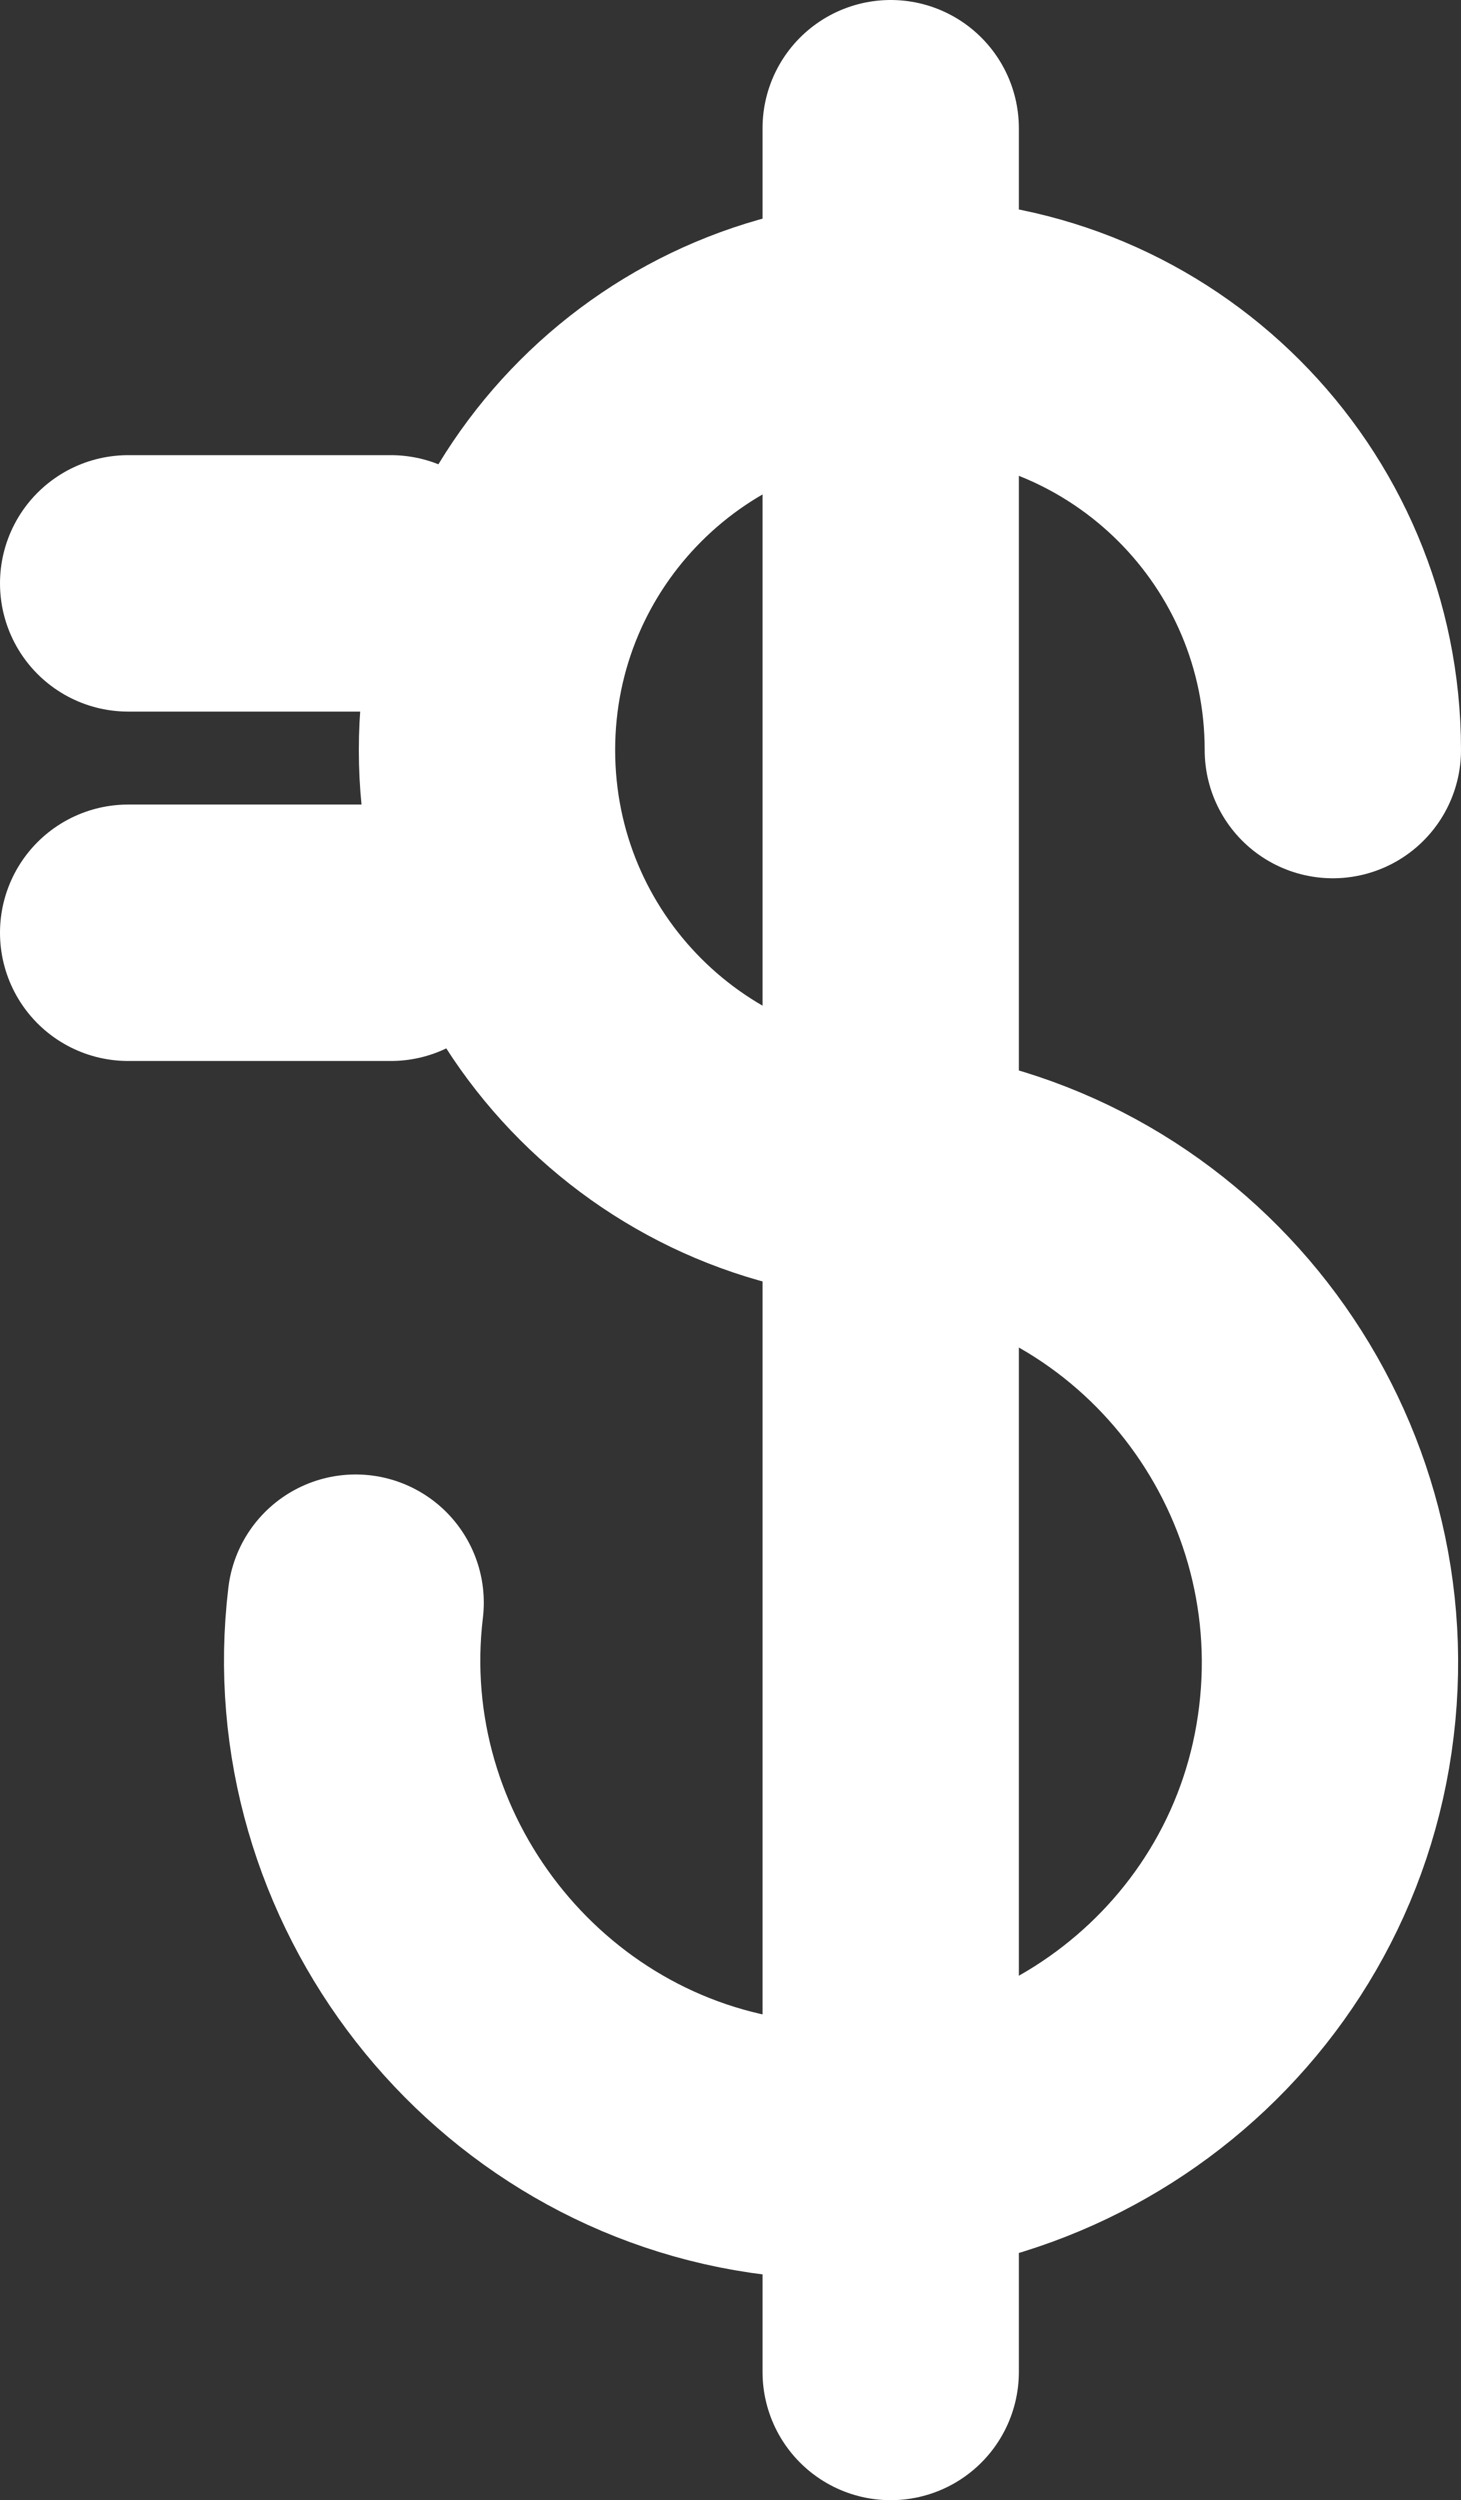
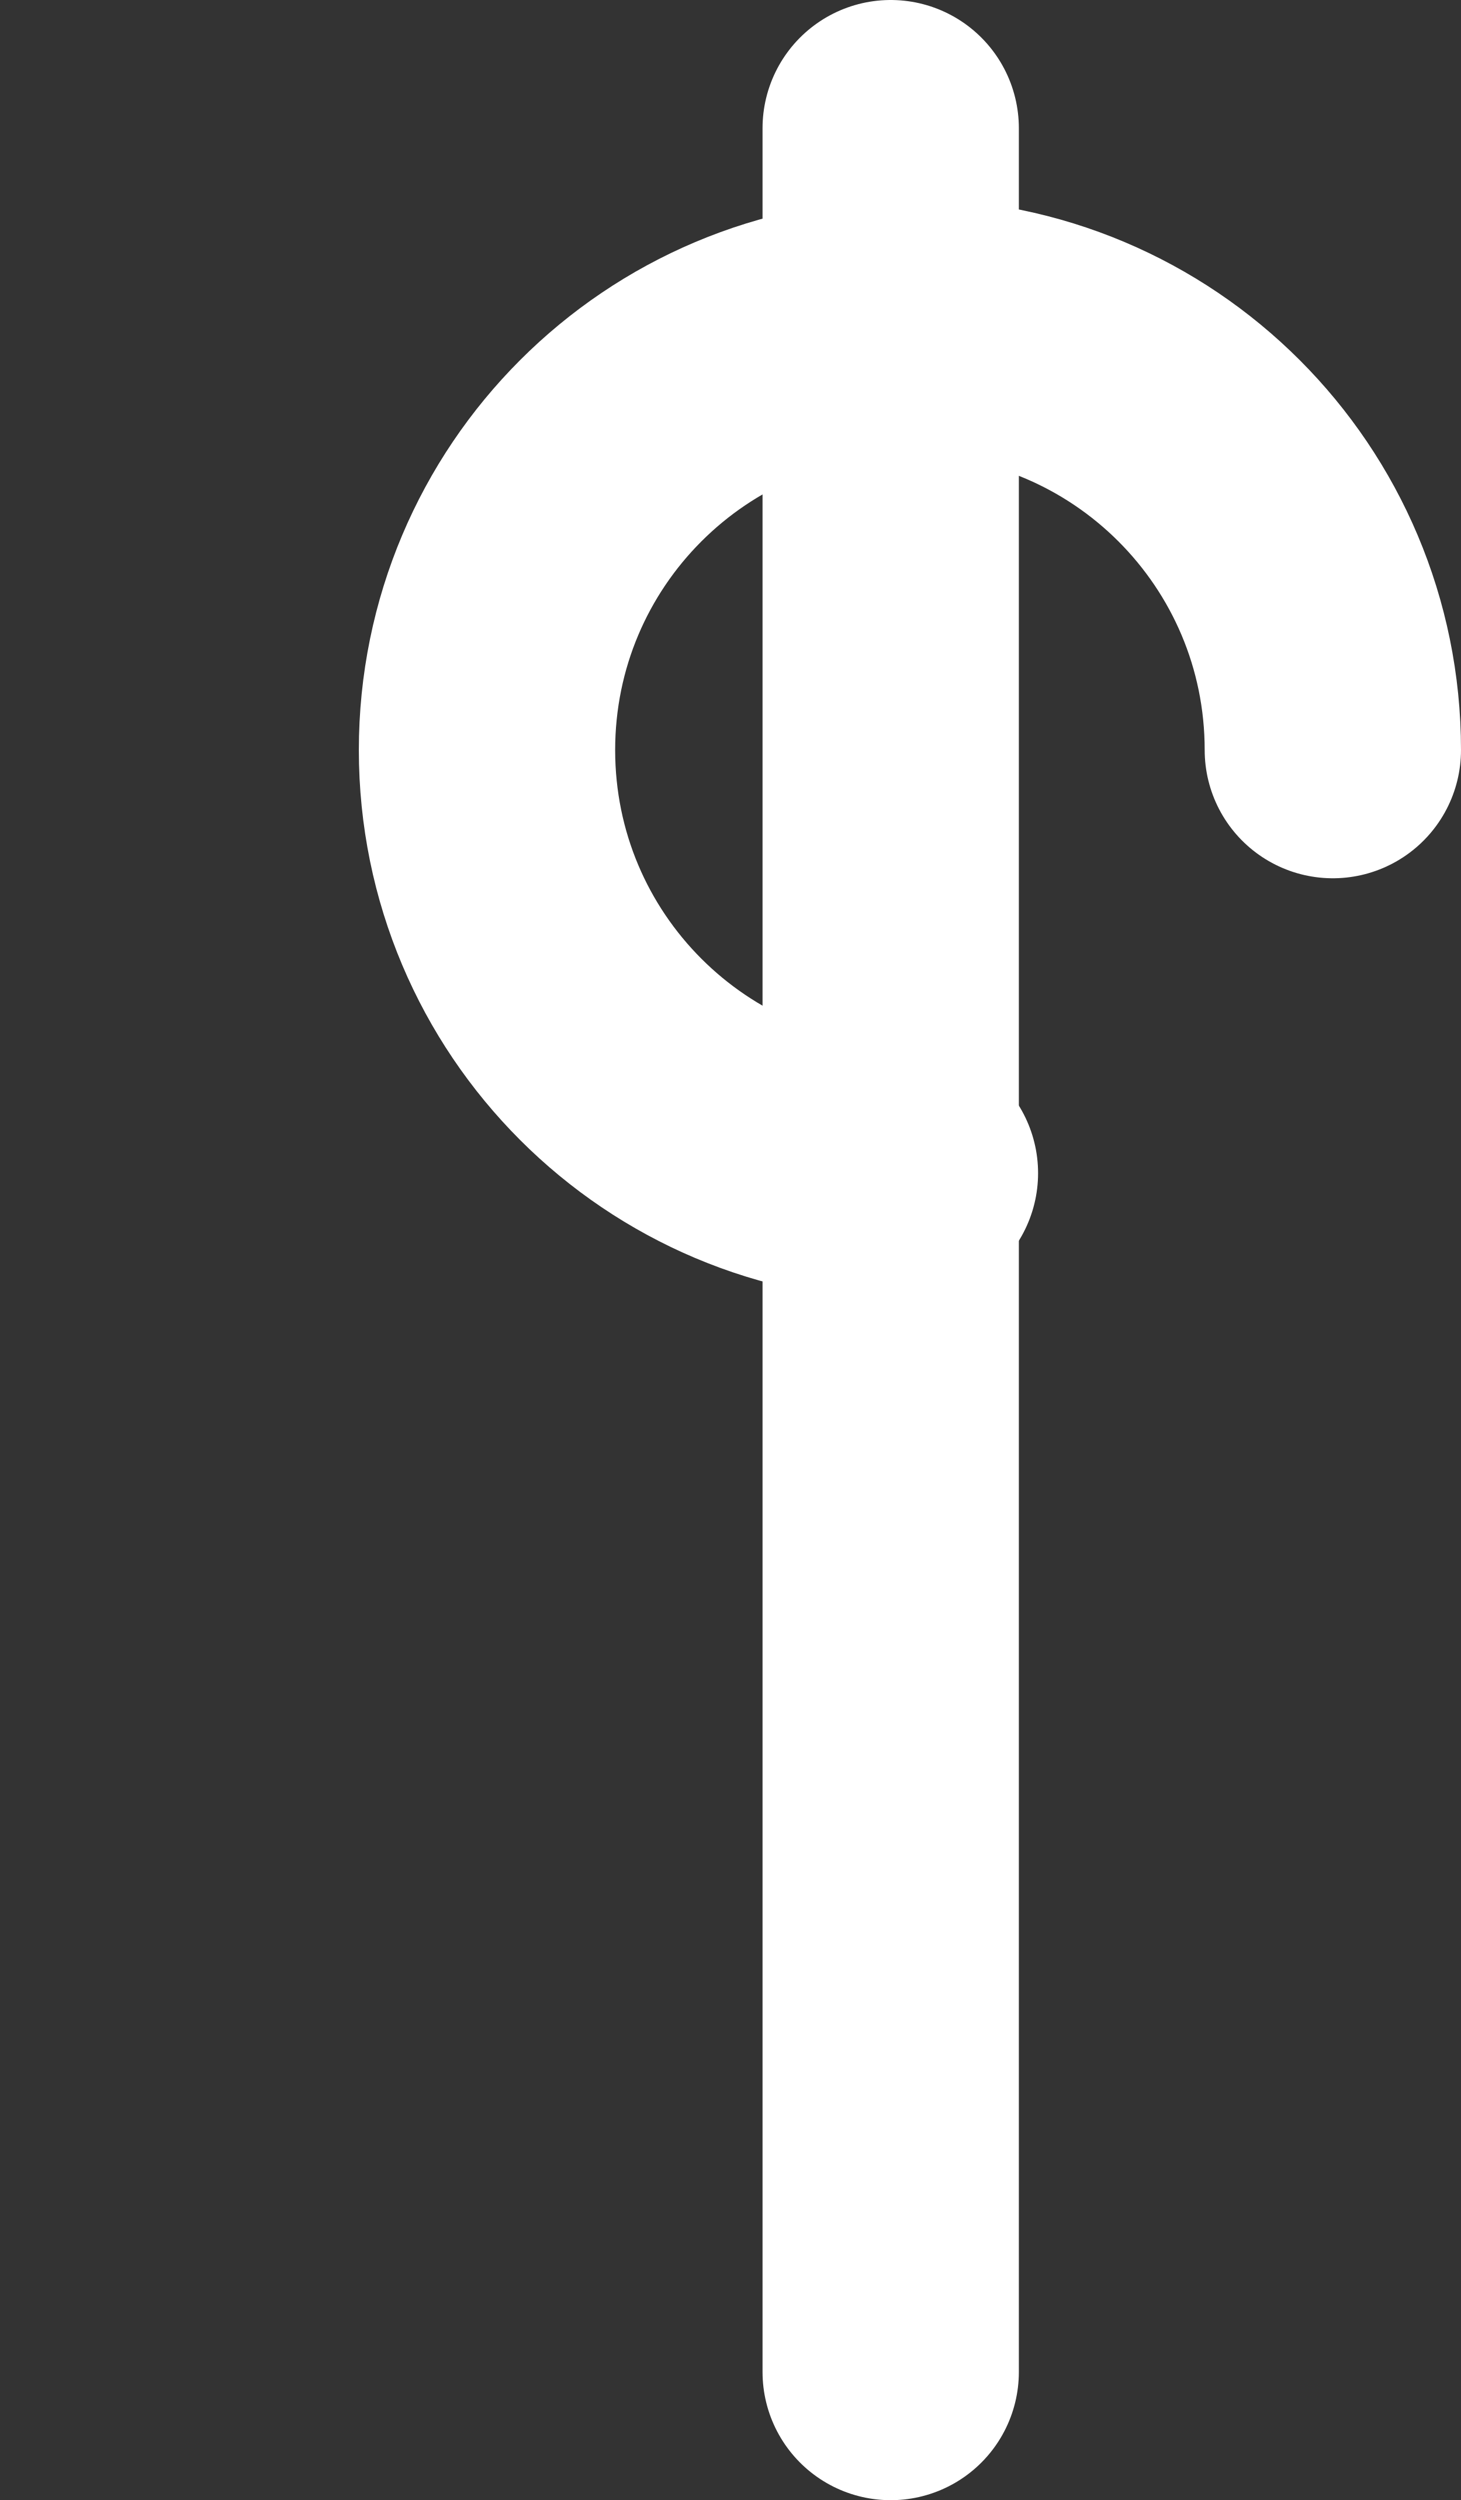
<svg xmlns="http://www.w3.org/2000/svg" viewBox="0 0 45.6 78" version="1.1" id="Layer_2">
  <rect x="0" y="0" width="45.6" height="78" fill="#333333" stroke="none" />
  <defs>
    <style>
      .st0 {
        fill: none;
        stroke: #fff;
        stroke-linecap: round;
        stroke-linejoin: round;
        stroke-width: 8px;
      }
    </style>
  </defs>
  <g id="Layer_1-2">
    <g>
      <path d="M28.4,36.6c-7.3,0-13.2-5.9-13.2-13.2s5.9-13.2,13.2-13.2,13.2,5.9,13.2,13.2" class="st0" />
-       <path d="M28.1,36.7c8.4,1,14.3,8.7,13.3,17-1,8.4-8.7,14.3-17,13.3s-14.3-8.7-13.3-17" class="st0" />
      <line y2="74" x2="27.8" y1="4" x1="27.8" class="st0" />
-       <line y2="18.2" x2="12.2" y1="18.2" x1="4" class="st0" />
-       <line y2="29.1" x2="12.2" y1="29.1" x1="4" class="st0" />
    </g>
  </g>
</svg>